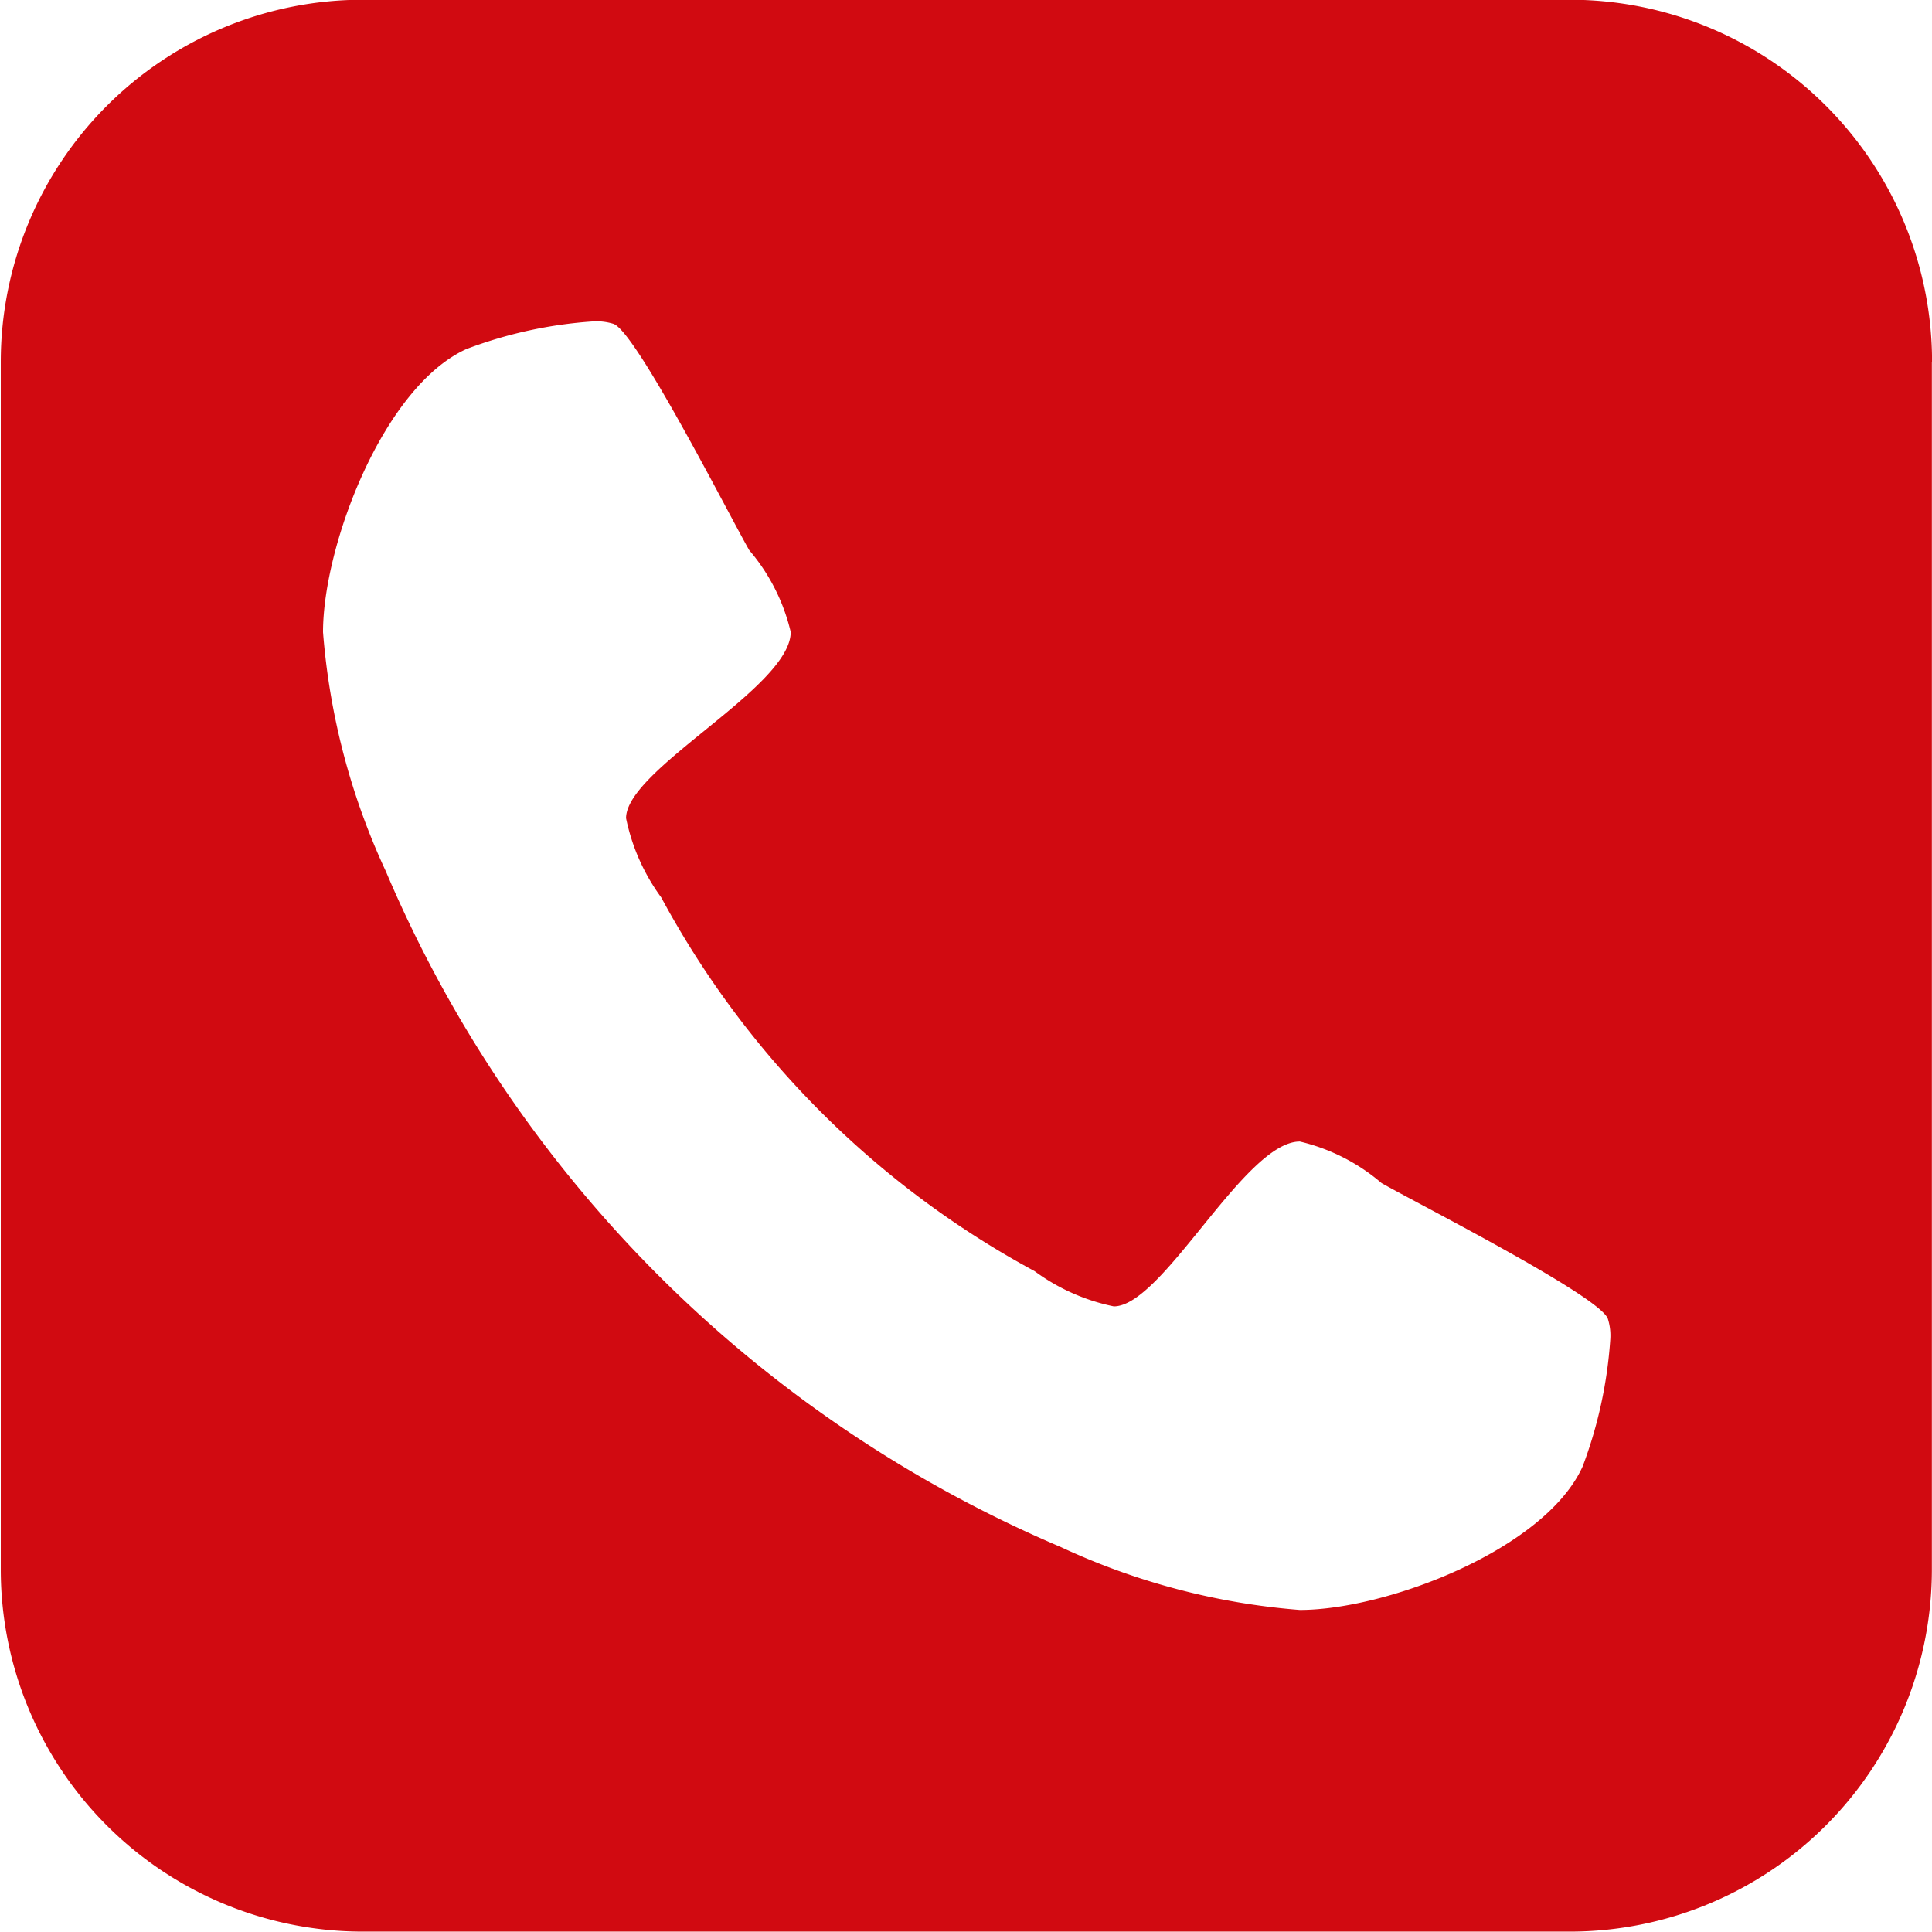
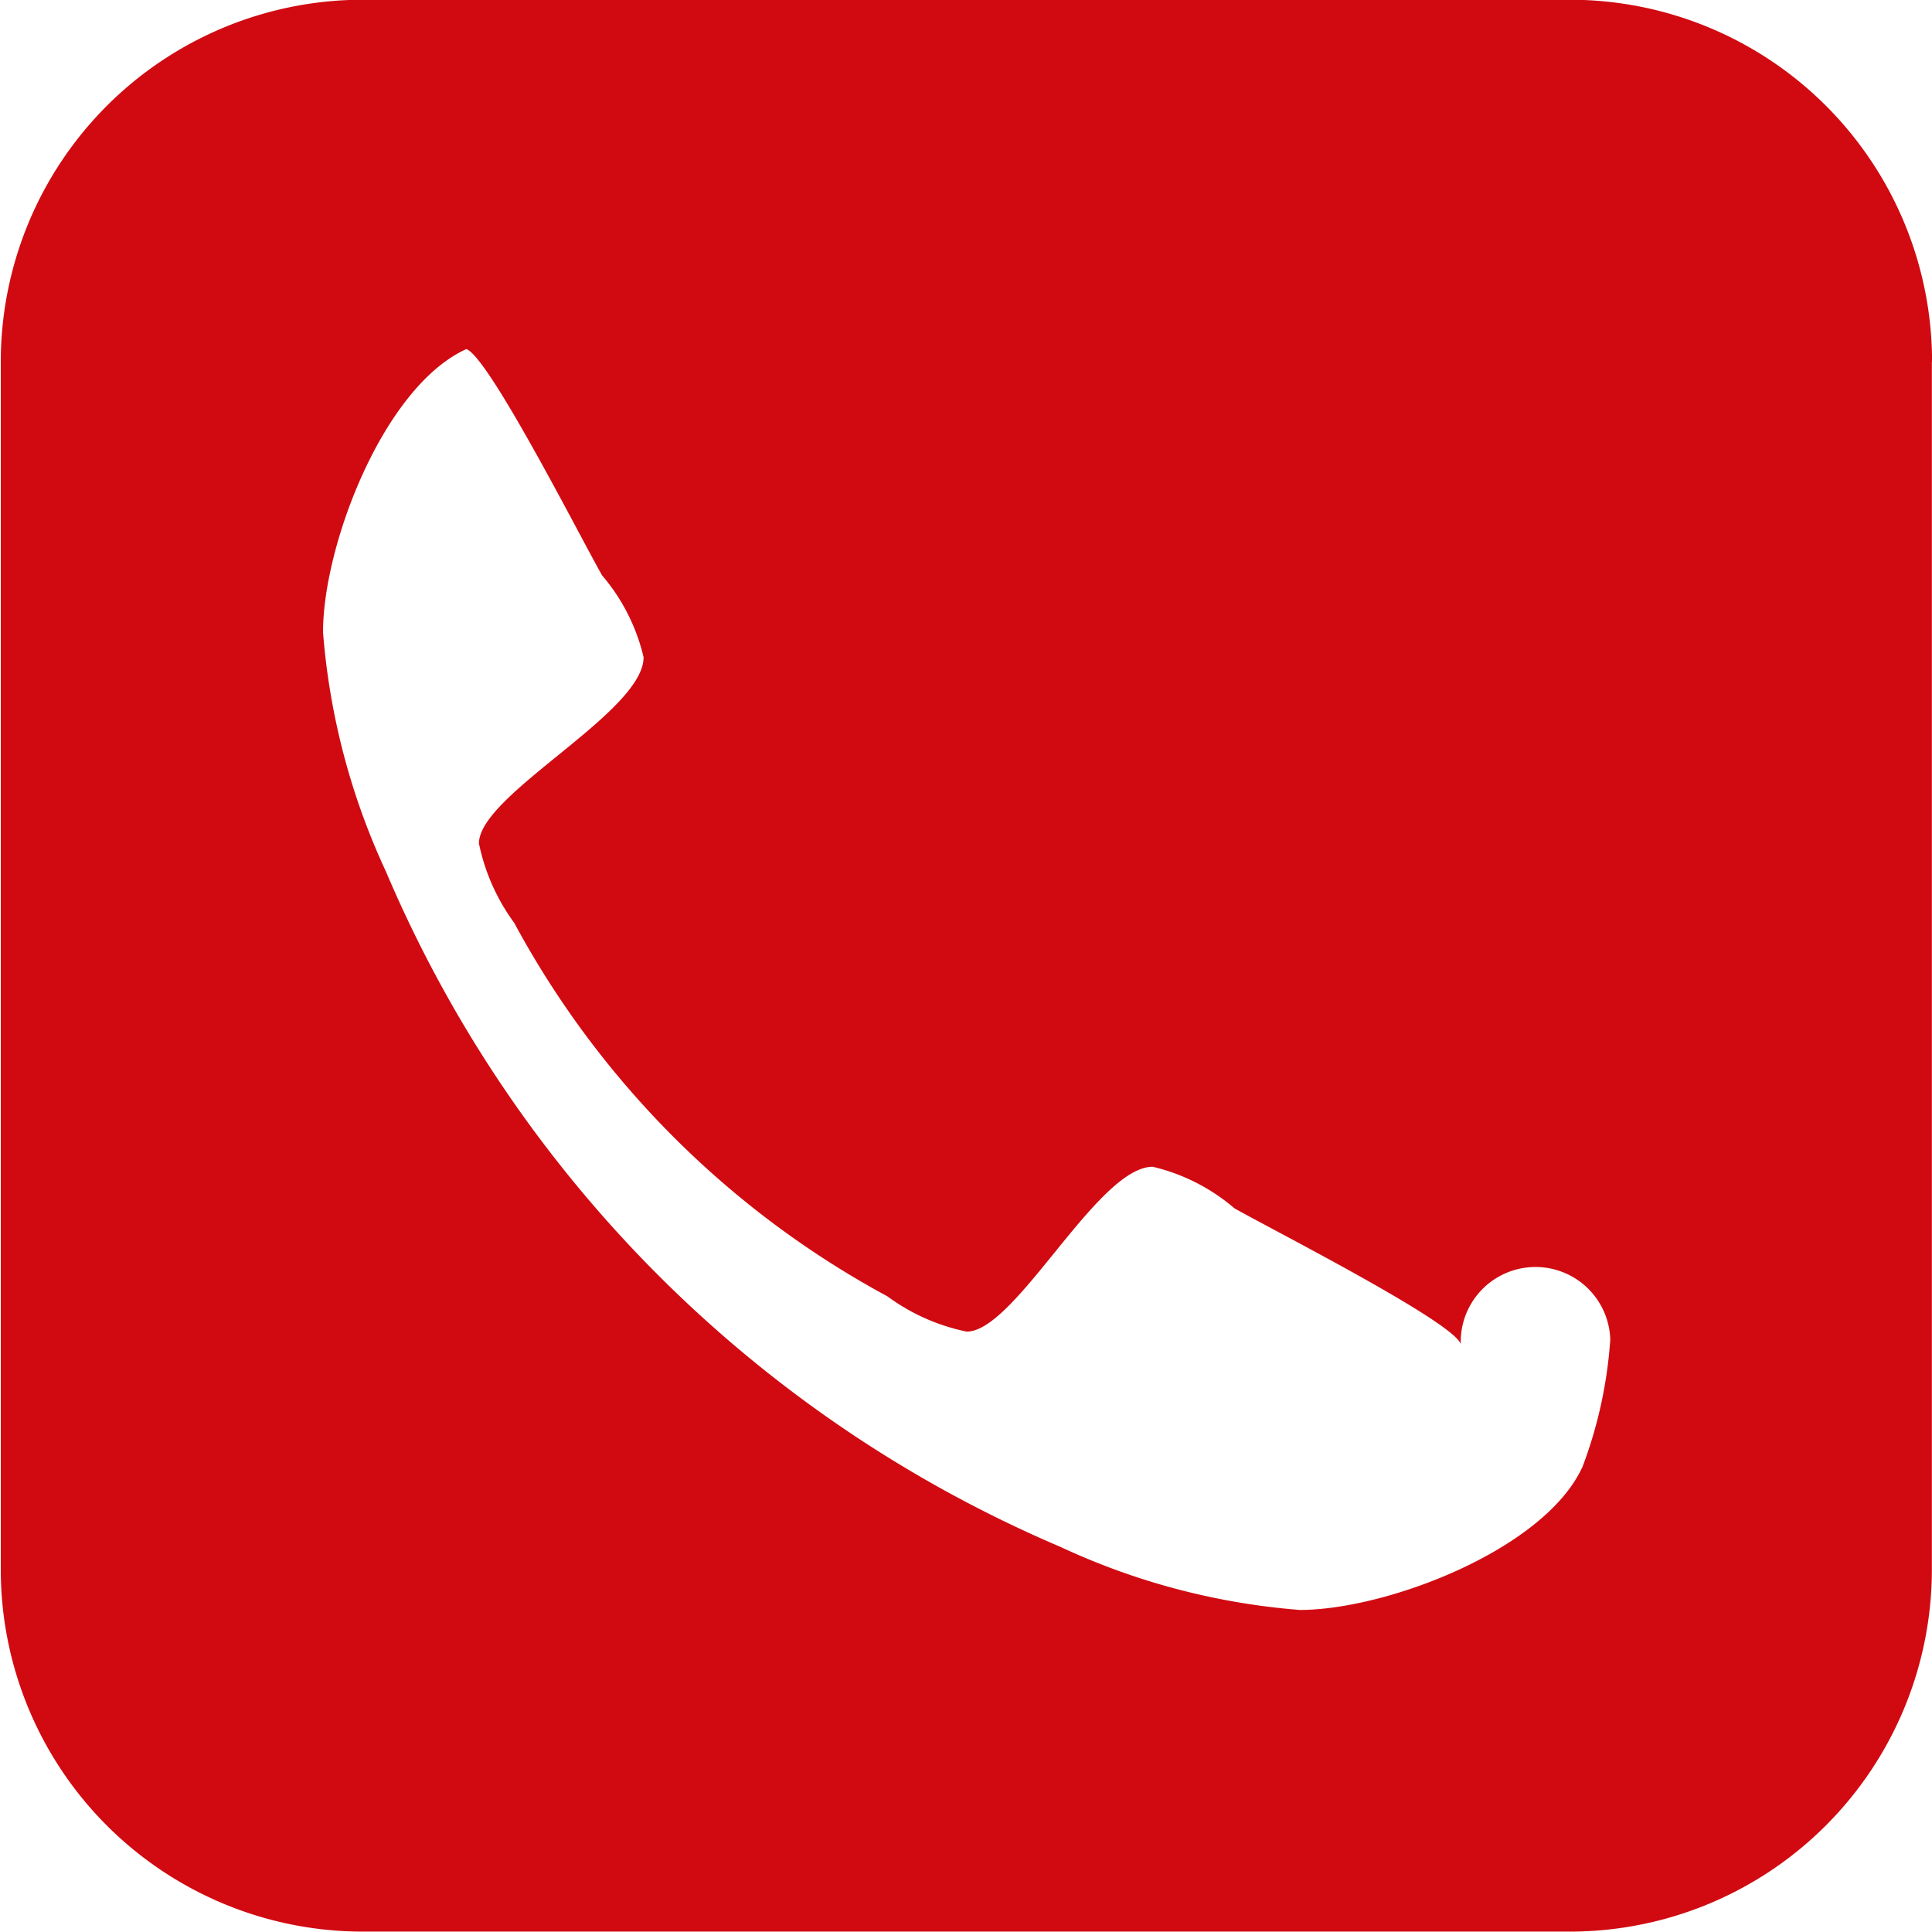
<svg xmlns="http://www.w3.org/2000/svg" width="29.875" height="29.875" viewBox="0 0 29.875 29.875">
  <defs>
    <style>
      .cls-1 {
        fill: #d10a11;
        fill-rule: evenodd;
      }
    </style>
  </defs>
-   <path id="_" data-name="" class="cls-1" d="M492.9,641.244a6.858,6.858,0,0,1-.428,1.965c-0.583,1.284-3.032,2.217-4.373,2.217a10.723,10.723,0,0,1-3.694-.972,19.736,19.736,0,0,1-10.438-10.448,10.739,10.739,0,0,1-.972-3.7c0-1.342.933-3.794,2.216-4.377a6.812,6.812,0,0,1,1.963-.428,0.88,0.88,0,0,1,.312.038c0.349,0.117,1.788,2.958,2.1,3.5a3.006,3.006,0,0,1,.641,1.265c0,0.856-2.546,2.121-2.546,2.879a3.139,3.139,0,0,0,.544,1.226,14.245,14.245,0,0,0,5.773,5.778,3.123,3.123,0,0,0,1.225.545c0.758,0,2.021-2.549,2.877-2.549a3,3,0,0,1,1.263.642c0.544,0.311,3.382,1.751,3.5,2.1A0.859,0.859,0,0,1,492.9,641.244Zm4.976-15.117a5.6,5.6,0,0,0-5.6-5.6H473.612a5.6,5.6,0,0,0-5.6,5.6V644.8a5.6,5.6,0,0,0,5.6,5.6h18.661a5.6,5.6,0,0,0,5.6-5.6V626.127Z" transform="translate(-468 -620.531)" />
+   <path id="_" data-name="" class="cls-1" d="M492.9,641.244a6.858,6.858,0,0,1-.428,1.965c-0.583,1.284-3.032,2.217-4.373,2.217a10.723,10.723,0,0,1-3.694-.972,19.736,19.736,0,0,1-10.438-10.448,10.739,10.739,0,0,1-.972-3.7c0-1.342.933-3.794,2.216-4.377c0.349,0.117,1.788,2.958,2.1,3.5a3.006,3.006,0,0,1,.641,1.265c0,0.856-2.546,2.121-2.546,2.879a3.139,3.139,0,0,0,.544,1.226,14.245,14.245,0,0,0,5.773,5.778,3.123,3.123,0,0,0,1.225.545c0.758,0,2.021-2.549,2.877-2.549a3,3,0,0,1,1.263.642c0.544,0.311,3.382,1.751,3.5,2.1A0.859,0.859,0,0,1,492.9,641.244Zm4.976-15.117a5.6,5.6,0,0,0-5.6-5.6H473.612a5.6,5.6,0,0,0-5.6,5.6V644.8a5.6,5.6,0,0,0,5.6,5.6h18.661a5.6,5.6,0,0,0,5.6-5.6V626.127Z" transform="translate(-468 -620.531)" />
</svg>